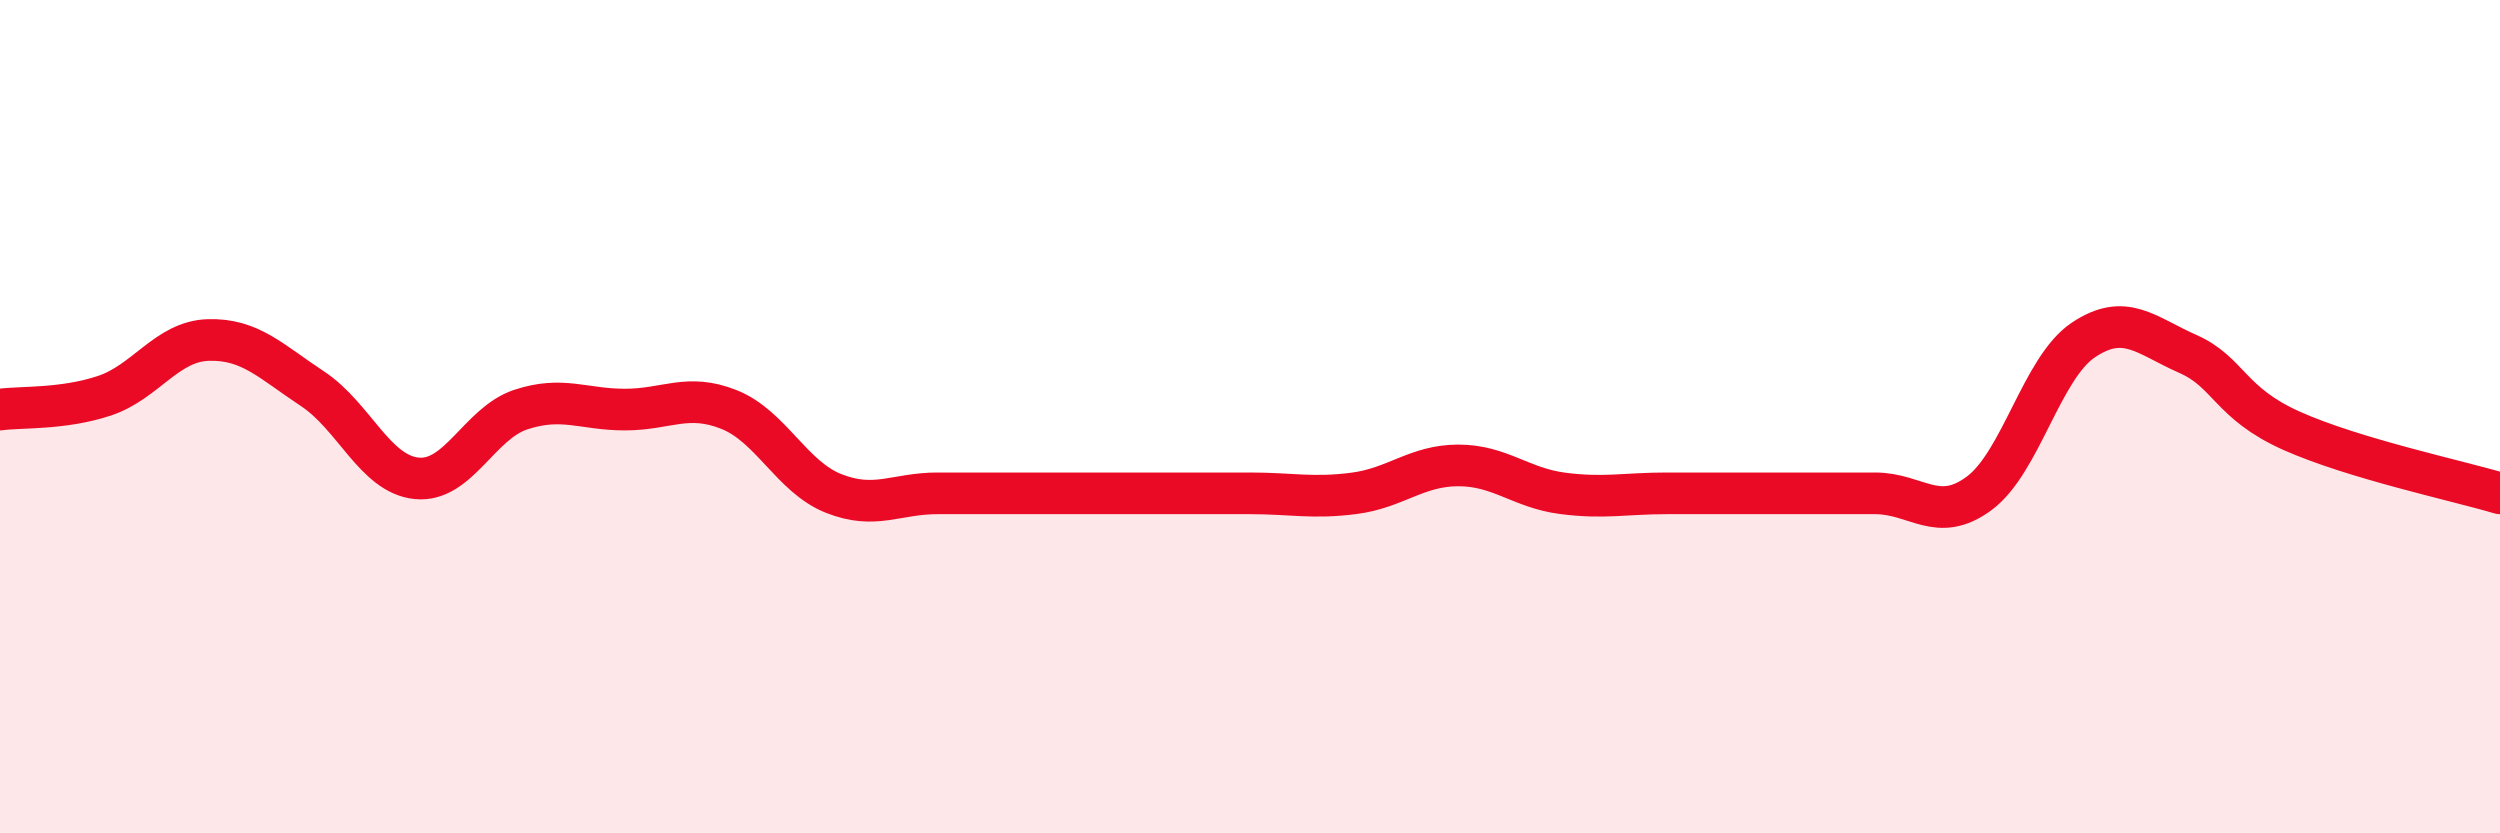
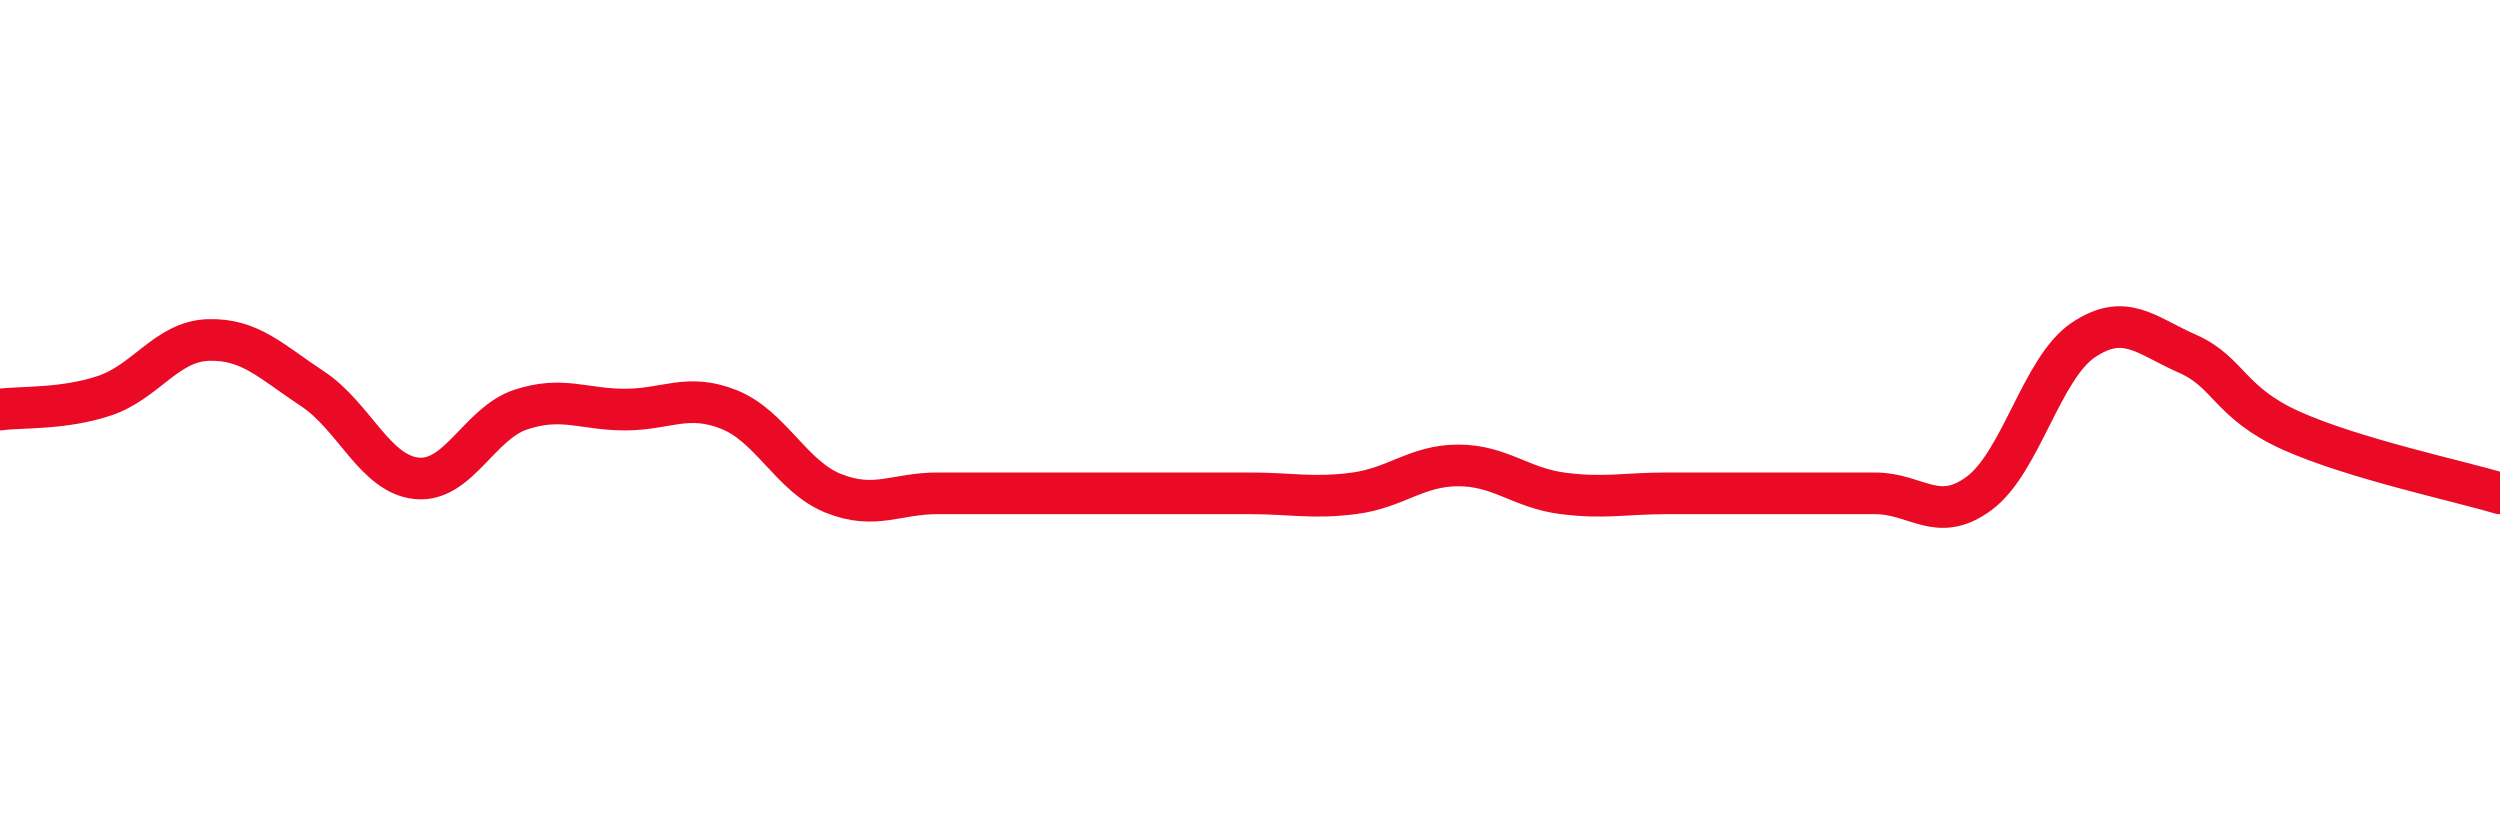
<svg xmlns="http://www.w3.org/2000/svg" width="60" height="20" viewBox="0 0 60 20">
-   <path d="M 0,9.83 C 0.5,9.76 1.5,9.83 2.5,9.5 C 3.5,9.17 4,8.19 5,8.16 C 6,8.13 6.5,8.67 7.5,9.33 C 8.5,9.99 9,11.38 10,11.48 C 11,11.58 11.5,10.16 12.5,9.83 C 13.5,9.5 14,9.83 15,9.83 C 16,9.83 16.5,9.43 17.5,9.83 C 18.5,10.23 19,11.44 20,11.84 C 21,12.24 21.5,11.84 22.5,11.84 C 23.5,11.84 24,11.84 25,11.84 C 26,11.84 26.5,11.84 27.5,11.84 C 28.5,11.84 29,11.84 30,11.84 C 31,11.84 31.5,11.97 32.5,11.84 C 33.5,11.71 34,11.17 35,11.17 C 36,11.17 36.5,11.71 37.5,11.84 C 38.5,11.97 39,11.84 40,11.84 C 41,11.84 41.5,11.84 42.5,11.84 C 43.5,11.84 44,11.84 45,11.84 C 46,11.84 46.5,12.58 47.5,11.84 C 48.5,11.1 49,8.83 50,8.16 C 51,7.49 51.5,8.05 52.5,8.49 C 53.5,8.93 53.5,9.67 55,10.34 C 56.5,11.01 59,11.54 60,11.84L60 20L0 20Z" fill="#EB0A25" opacity="0.1" stroke-linecap="round" stroke-linejoin="round" />
  <path d="M 0,9.83 C 0.5,9.76 1.5,9.83 2.5,9.5 C 3.5,9.17 4,8.19 5,8.16 C 6,8.13 6.5,8.67 7.5,9.33 C 8.5,9.99 9,11.38 10,11.48 C 11,11.58 11.5,10.16 12.5,9.83 C 13.5,9.5 14,9.83 15,9.83 C 16,9.83 16.5,9.43 17.5,9.83 C 18.5,10.23 19,11.44 20,11.84 C 21,12.24 21.5,11.84 22.5,11.84 C 23.5,11.84 24,11.84 25,11.84 C 26,11.84 26.5,11.84 27.5,11.84 C 28.5,11.84 29,11.84 30,11.84 C 31,11.84 31.5,11.97 32.5,11.84 C 33.5,11.71 34,11.17 35,11.17 C 36,11.17 36.5,11.71 37.5,11.84 C 38.5,11.97 39,11.84 40,11.84 C 41,11.84 41.5,11.84 42.5,11.84 C 43.5,11.84 44,11.84 45,11.84 C 46,11.84 46.5,12.58 47.5,11.84 C 48.5,11.1 49,8.83 50,8.16 C 51,7.49 51.5,8.05 52.5,8.49 C 53.5,8.93 53.5,9.67 55,10.34 C 56.5,11.01 59,11.54 60,11.84" stroke="#EB0A25" stroke-width="1" fill="none" stroke-linecap="round" stroke-linejoin="round" />
</svg>